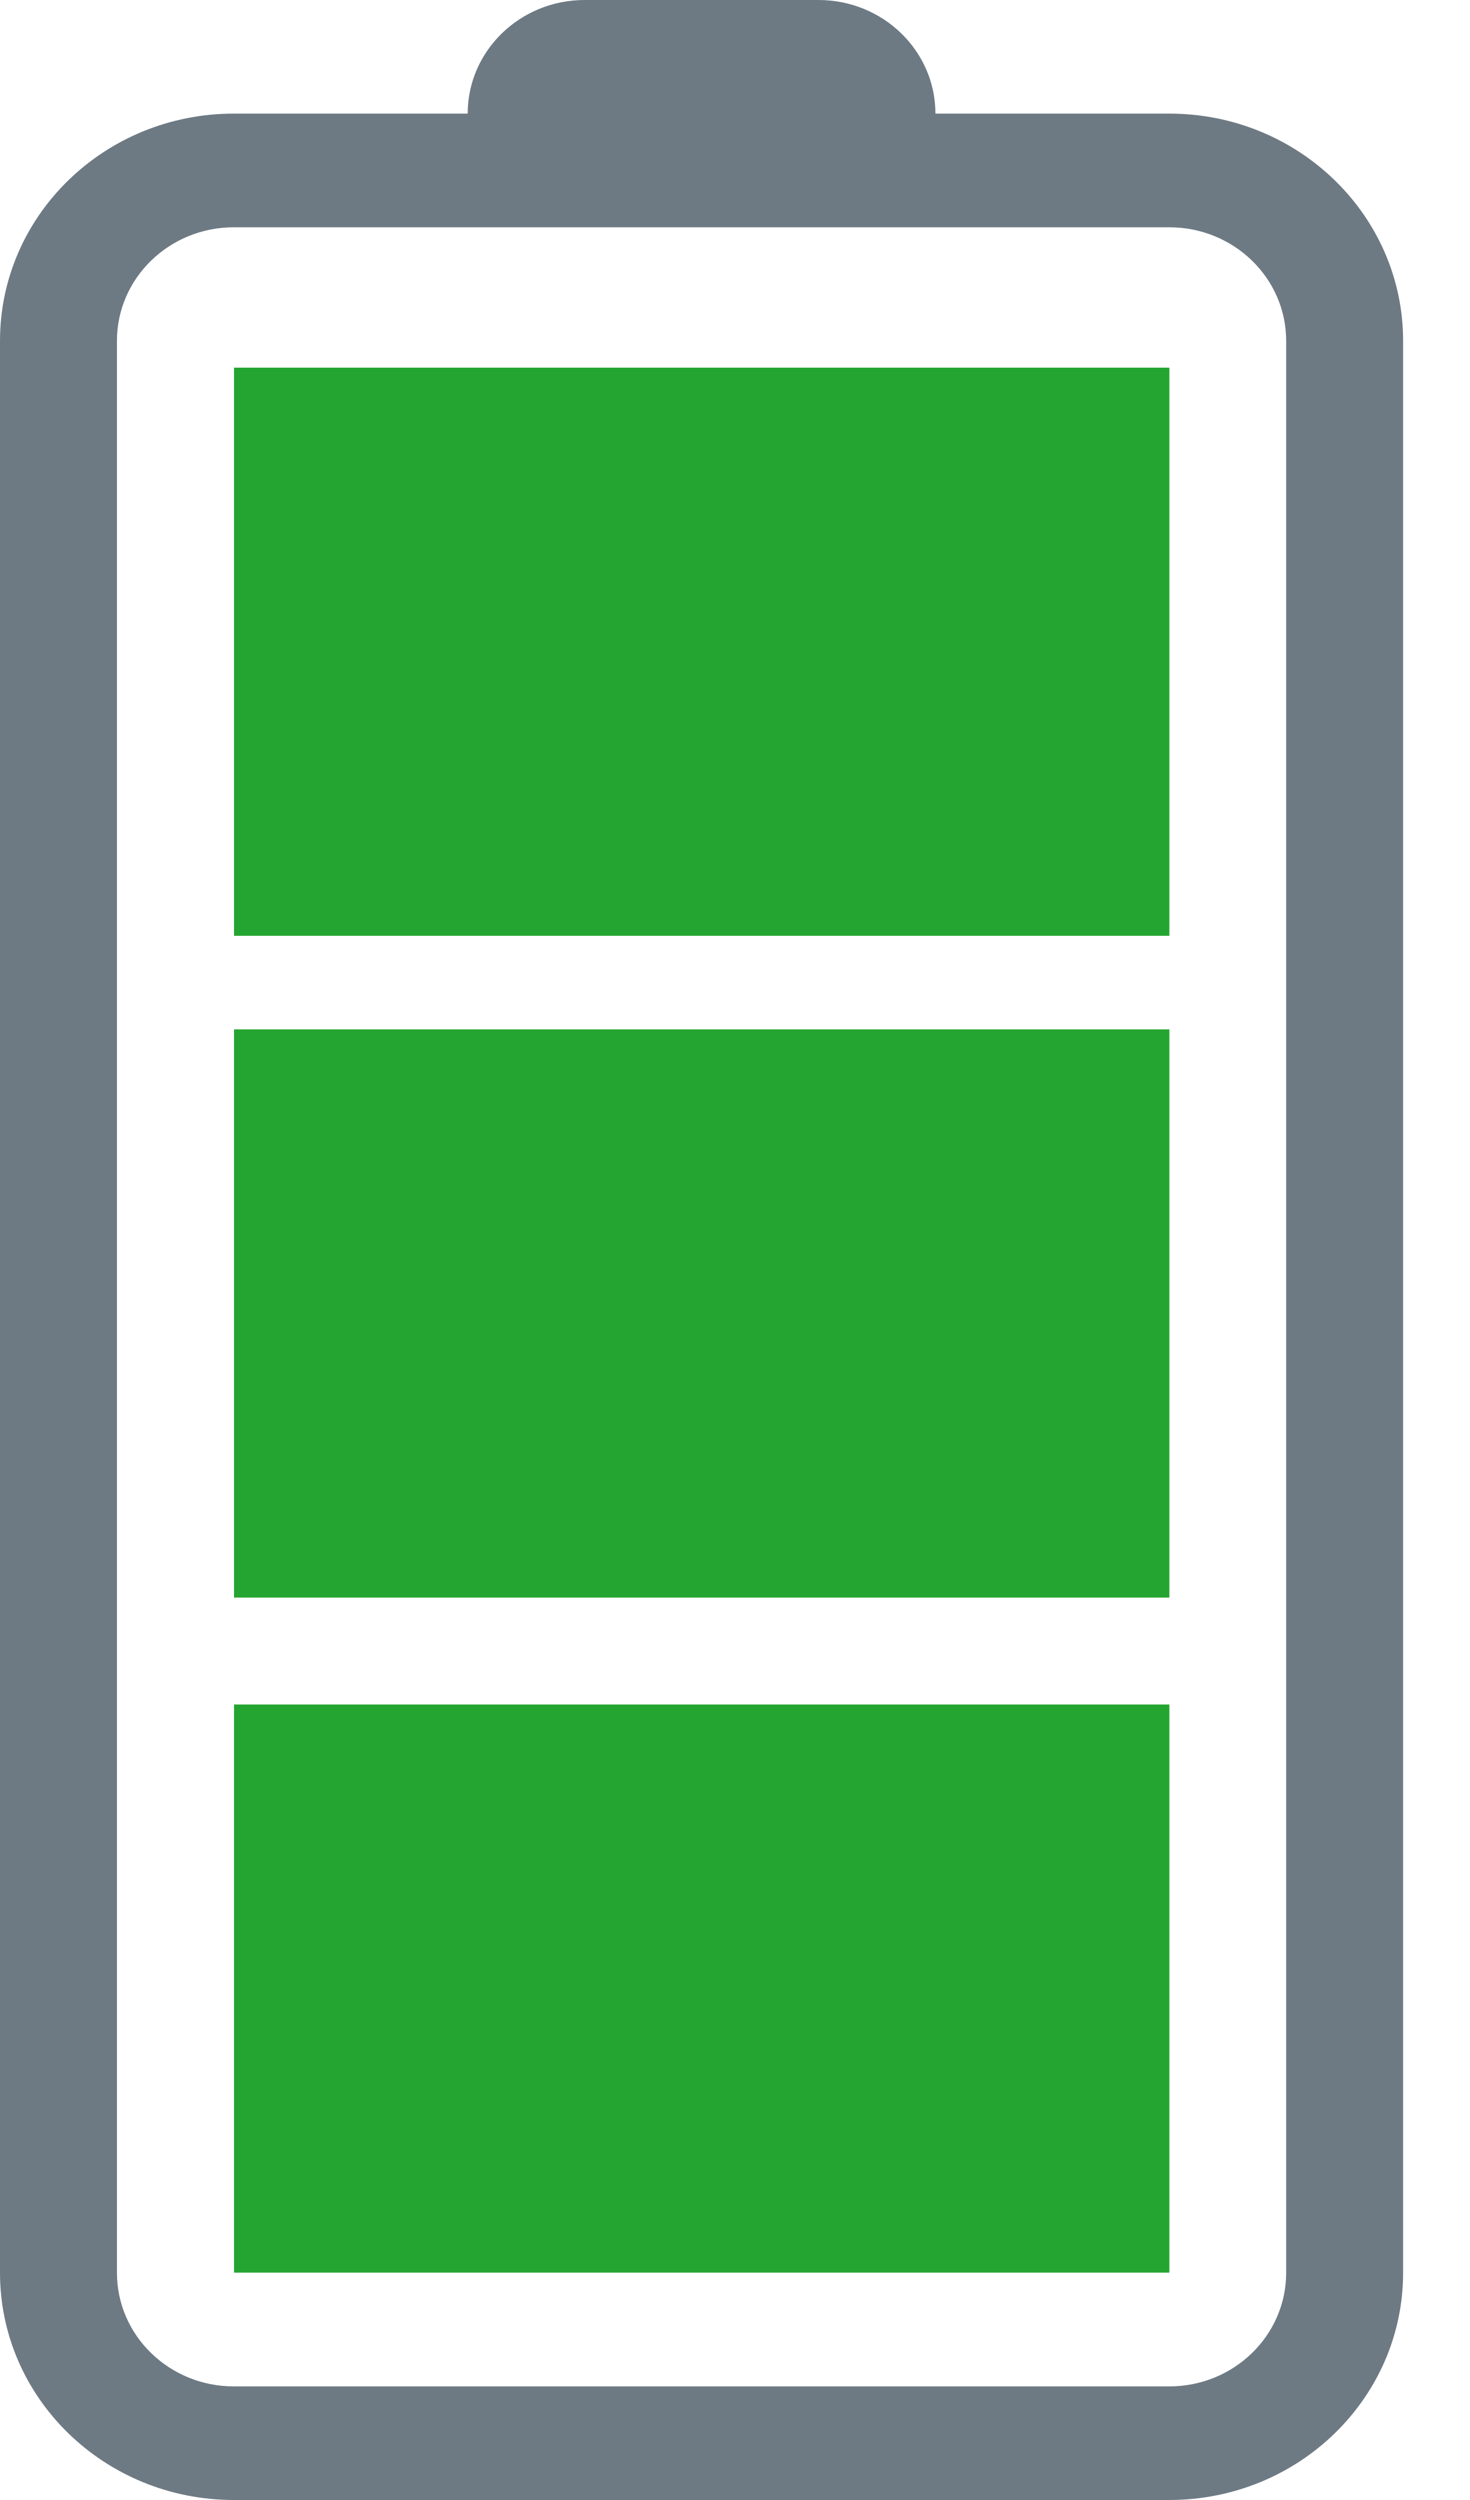
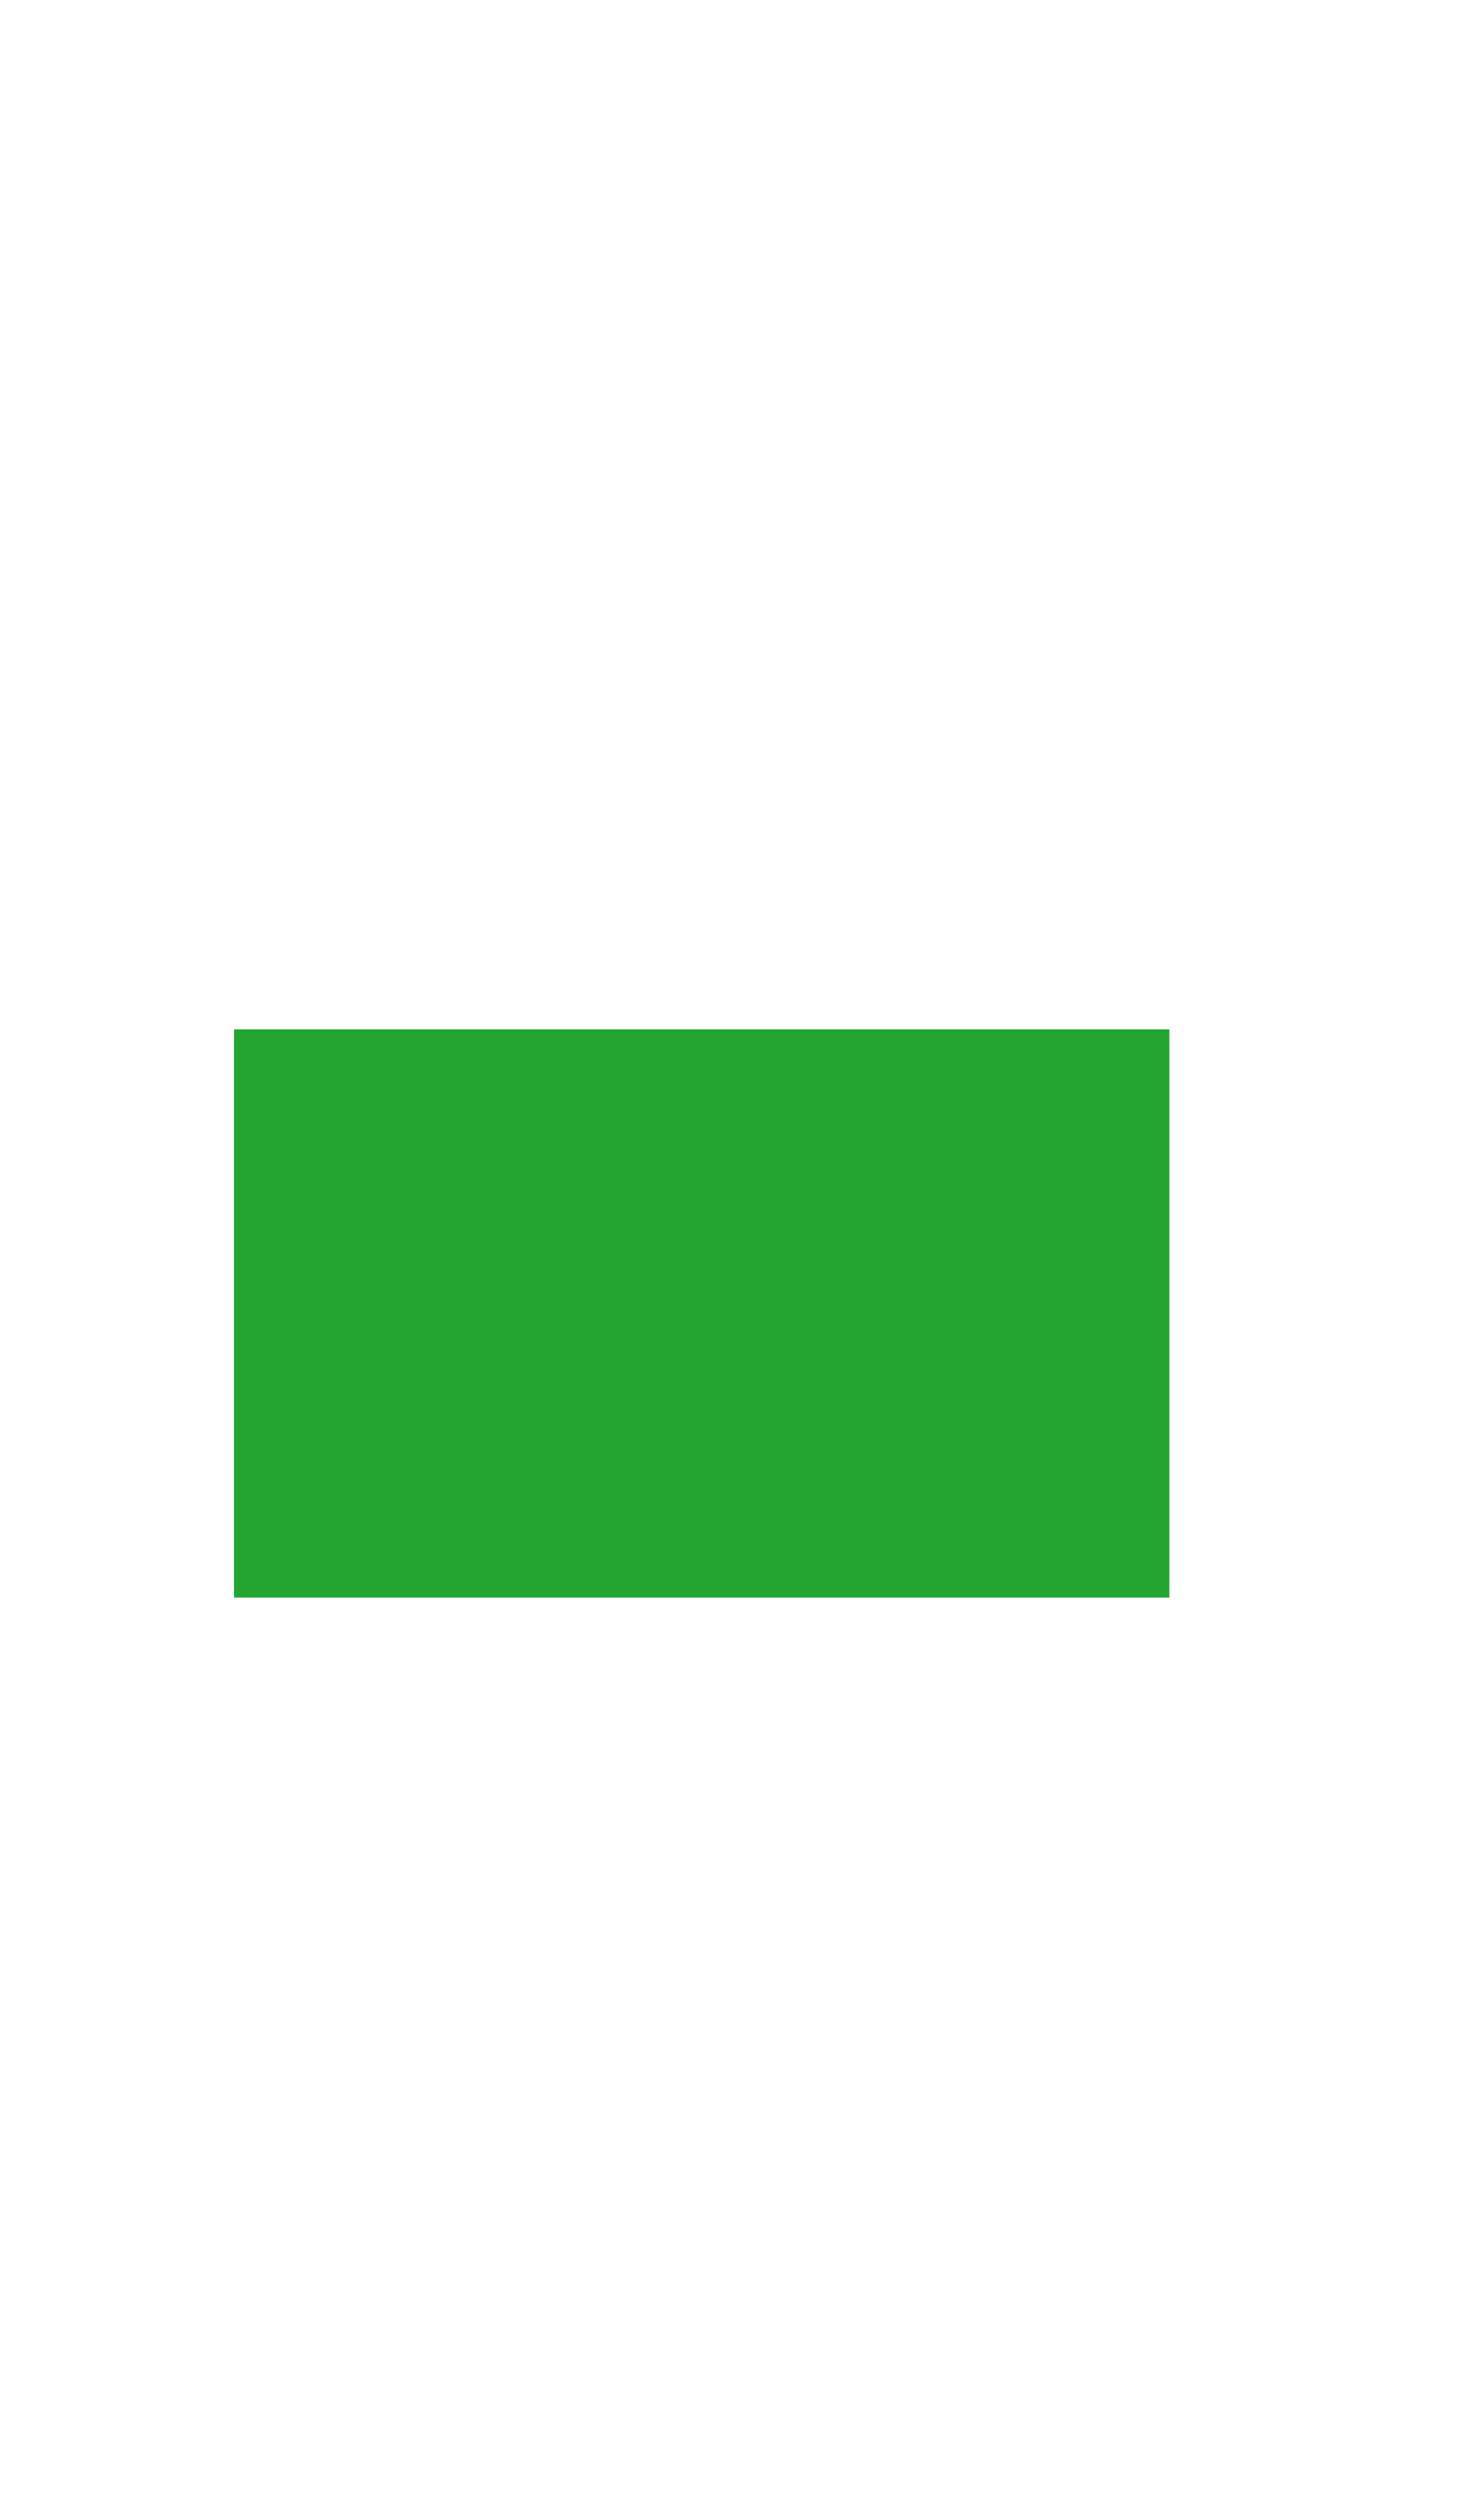
<svg xmlns="http://www.w3.org/2000/svg" width="20" height="34" viewBox="0 0 20 34" fill="none">
  <g id="Battery">
-     <path id="Vector" d="M3.184 23.181L3.184 30.908L15.91 30.908L15.91 23.181L3.184 23.181Z" fill="#24A531" />
    <path id="Vector_2" d="M3.184 14L3.184 21.727L15.91 21.727L15.91 14L3.184 14Z" fill="#24A531" />
-     <path id="Vector_3" d="M3.184 5L3.184 12.727L15.91 12.727L15.91 5L3.184 5Z" fill="#24A531" />
-     <path id="Vector_4" d="M6.363 1.545L3.182 1.545C1.424 1.545 -1.35569e-06 2.929 -1.28107e-06 4.636L-1.32647e-07 30.909C-6.84146e-05 32.616 1.424 34 3.182 34L15.908 34C17.666 34 19.09 32.616 19.09 30.909L19.09 4.636C19.09 2.929 17.666 1.545 15.908 1.545L12.727 1.545C12.727 0.692 12.014 -5.25167e-07 11.136 -4.86763e-07L7.954 -3.47688e-07C7.076 -6.51591e-05 6.363 0.692 6.363 1.545ZM7.954 3.091L15.908 3.091C16.787 3.091 17.499 3.783 17.499 4.636L17.499 30.909C17.499 31.763 16.787 32.455 15.908 32.455L3.182 32.455C2.303 32.455 1.591 31.763 1.591 30.909L1.591 4.636C1.591 3.783 2.303 3.091 3.182 3.091L7.954 3.091Z" fill="#6D7A84" />
  </g>
</svg>